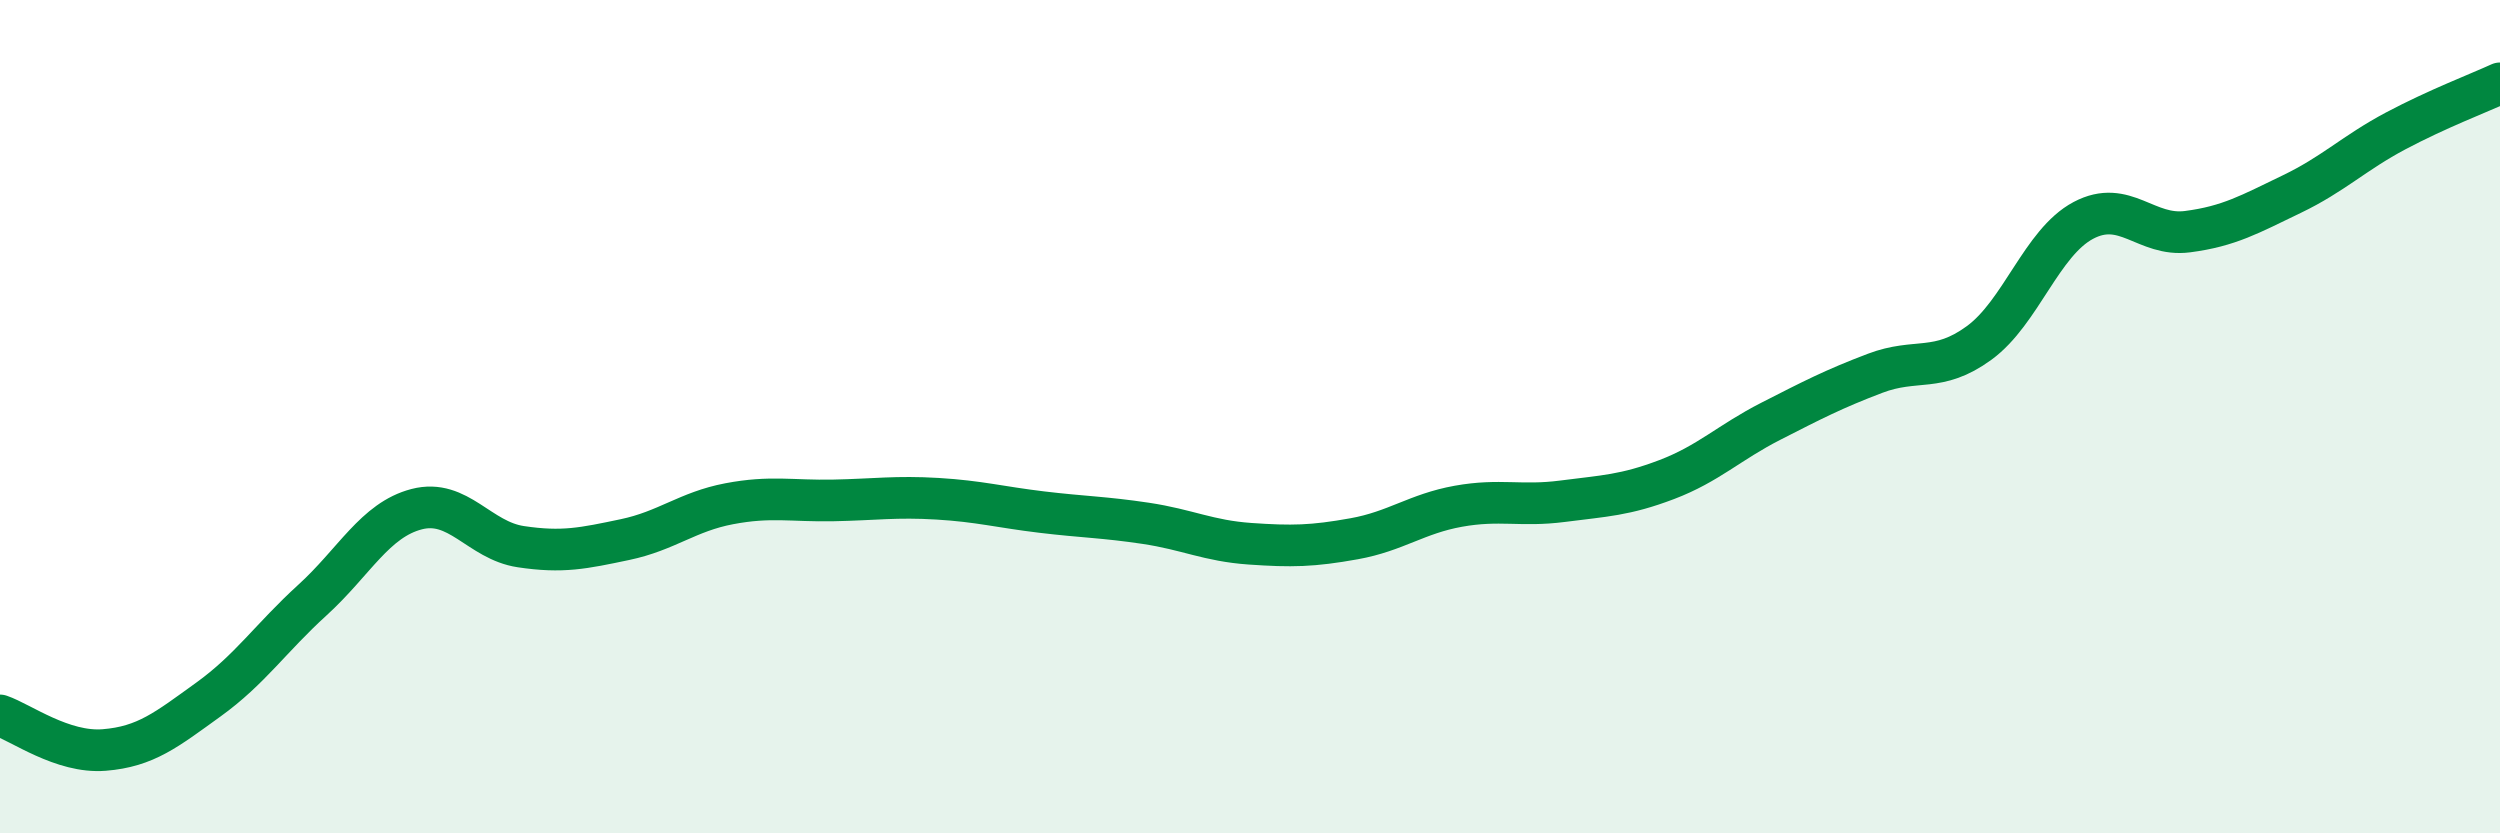
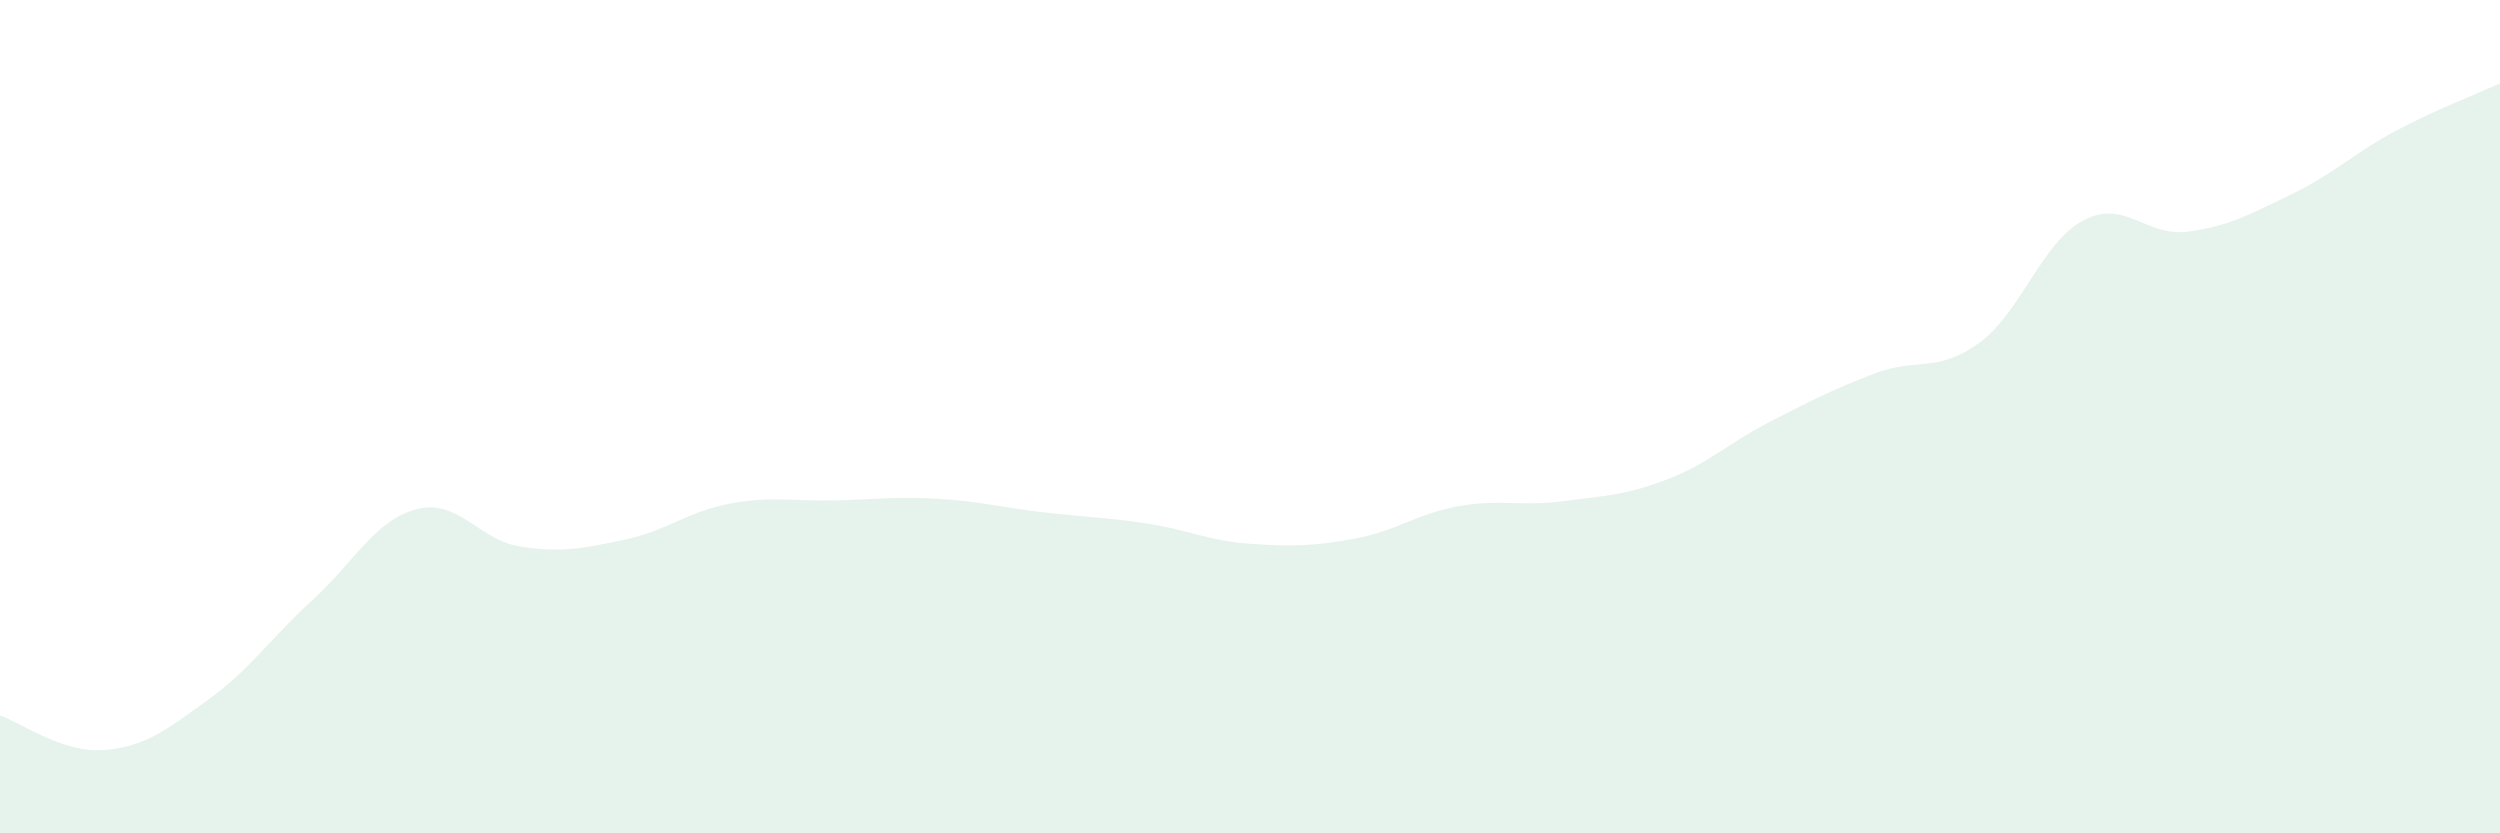
<svg xmlns="http://www.w3.org/2000/svg" width="60" height="20" viewBox="0 0 60 20">
  <path d="M 0,17.17 C 0.5,17.34 1.5,18.08 2.5,18 C 3.5,17.92 4,17.51 5,16.79 C 6,16.07 6.5,15.31 7.5,14.4 C 8.5,13.49 9,12.48 10,12.22 C 11,11.96 11.5,12.97 12.5,13.12 C 13.5,13.27 14,13.16 15,12.95 C 16,12.74 16.5,12.28 17.5,12.09 C 18.5,11.9 19,12.03 20,12.01 C 21,11.99 21.5,11.91 22.5,11.97 C 23.5,12.03 24,12.17 25,12.29 C 26,12.41 26.5,12.41 27.5,12.56 C 28.5,12.71 29,12.98 30,13.05 C 31,13.12 31.5,13.11 32.5,12.93 C 33.5,12.75 34,12.33 35,12.15 C 36,11.97 36.5,12.16 37.5,12.03 C 38.5,11.9 39,11.89 40,11.51 C 41,11.13 41.5,10.62 42.5,10.11 C 43.5,9.6 44,9.34 45,8.96 C 46,8.58 46.5,8.96 47.5,8.23 C 48.5,7.5 49,5.82 50,5.29 C 51,4.76 51.5,5.69 52.5,5.56 C 53.5,5.43 54,5.14 55,4.66 C 56,4.18 56.5,3.67 57.5,3.14 C 58.5,2.61 59.5,2.23 60,2L60 20L0 20Z" fill="#008740" opacity="0.1" stroke-linecap="round" stroke-linejoin="round" />
-   <path d="M 0,17.17 C 0.5,17.34 1.5,18.08 2.5,18 C 3.5,17.92 4,17.51 5,16.79 C 6,16.07 6.5,15.31 7.5,14.4 C 8.5,13.49 9,12.48 10,12.22 C 11,11.96 11.5,12.97 12.5,13.12 C 13.5,13.27 14,13.16 15,12.95 C 16,12.74 16.5,12.28 17.5,12.09 C 18.5,11.9 19,12.03 20,12.01 C 21,11.99 21.5,11.91 22.5,11.97 C 23.5,12.03 24,12.17 25,12.29 C 26,12.41 26.5,12.41 27.5,12.56 C 28.5,12.71 29,12.98 30,13.05 C 31,13.12 31.5,13.11 32.5,12.93 C 33.5,12.75 34,12.33 35,12.15 C 36,11.97 36.5,12.16 37.5,12.03 C 38.5,11.9 39,11.89 40,11.51 C 41,11.13 41.5,10.62 42.5,10.11 C 43.5,9.6 44,9.34 45,8.96 C 46,8.58 46.5,8.96 47.5,8.23 C 48.5,7.5 49,5.82 50,5.29 C 51,4.76 51.5,5.69 52.5,5.56 C 53.5,5.43 54,5.14 55,4.66 C 56,4.18 56.5,3.67 57.5,3.14 C 58.5,2.61 59.5,2.23 60,2" stroke="#008740" stroke-width="1" fill="none" stroke-linecap="round" stroke-linejoin="round" />
</svg>